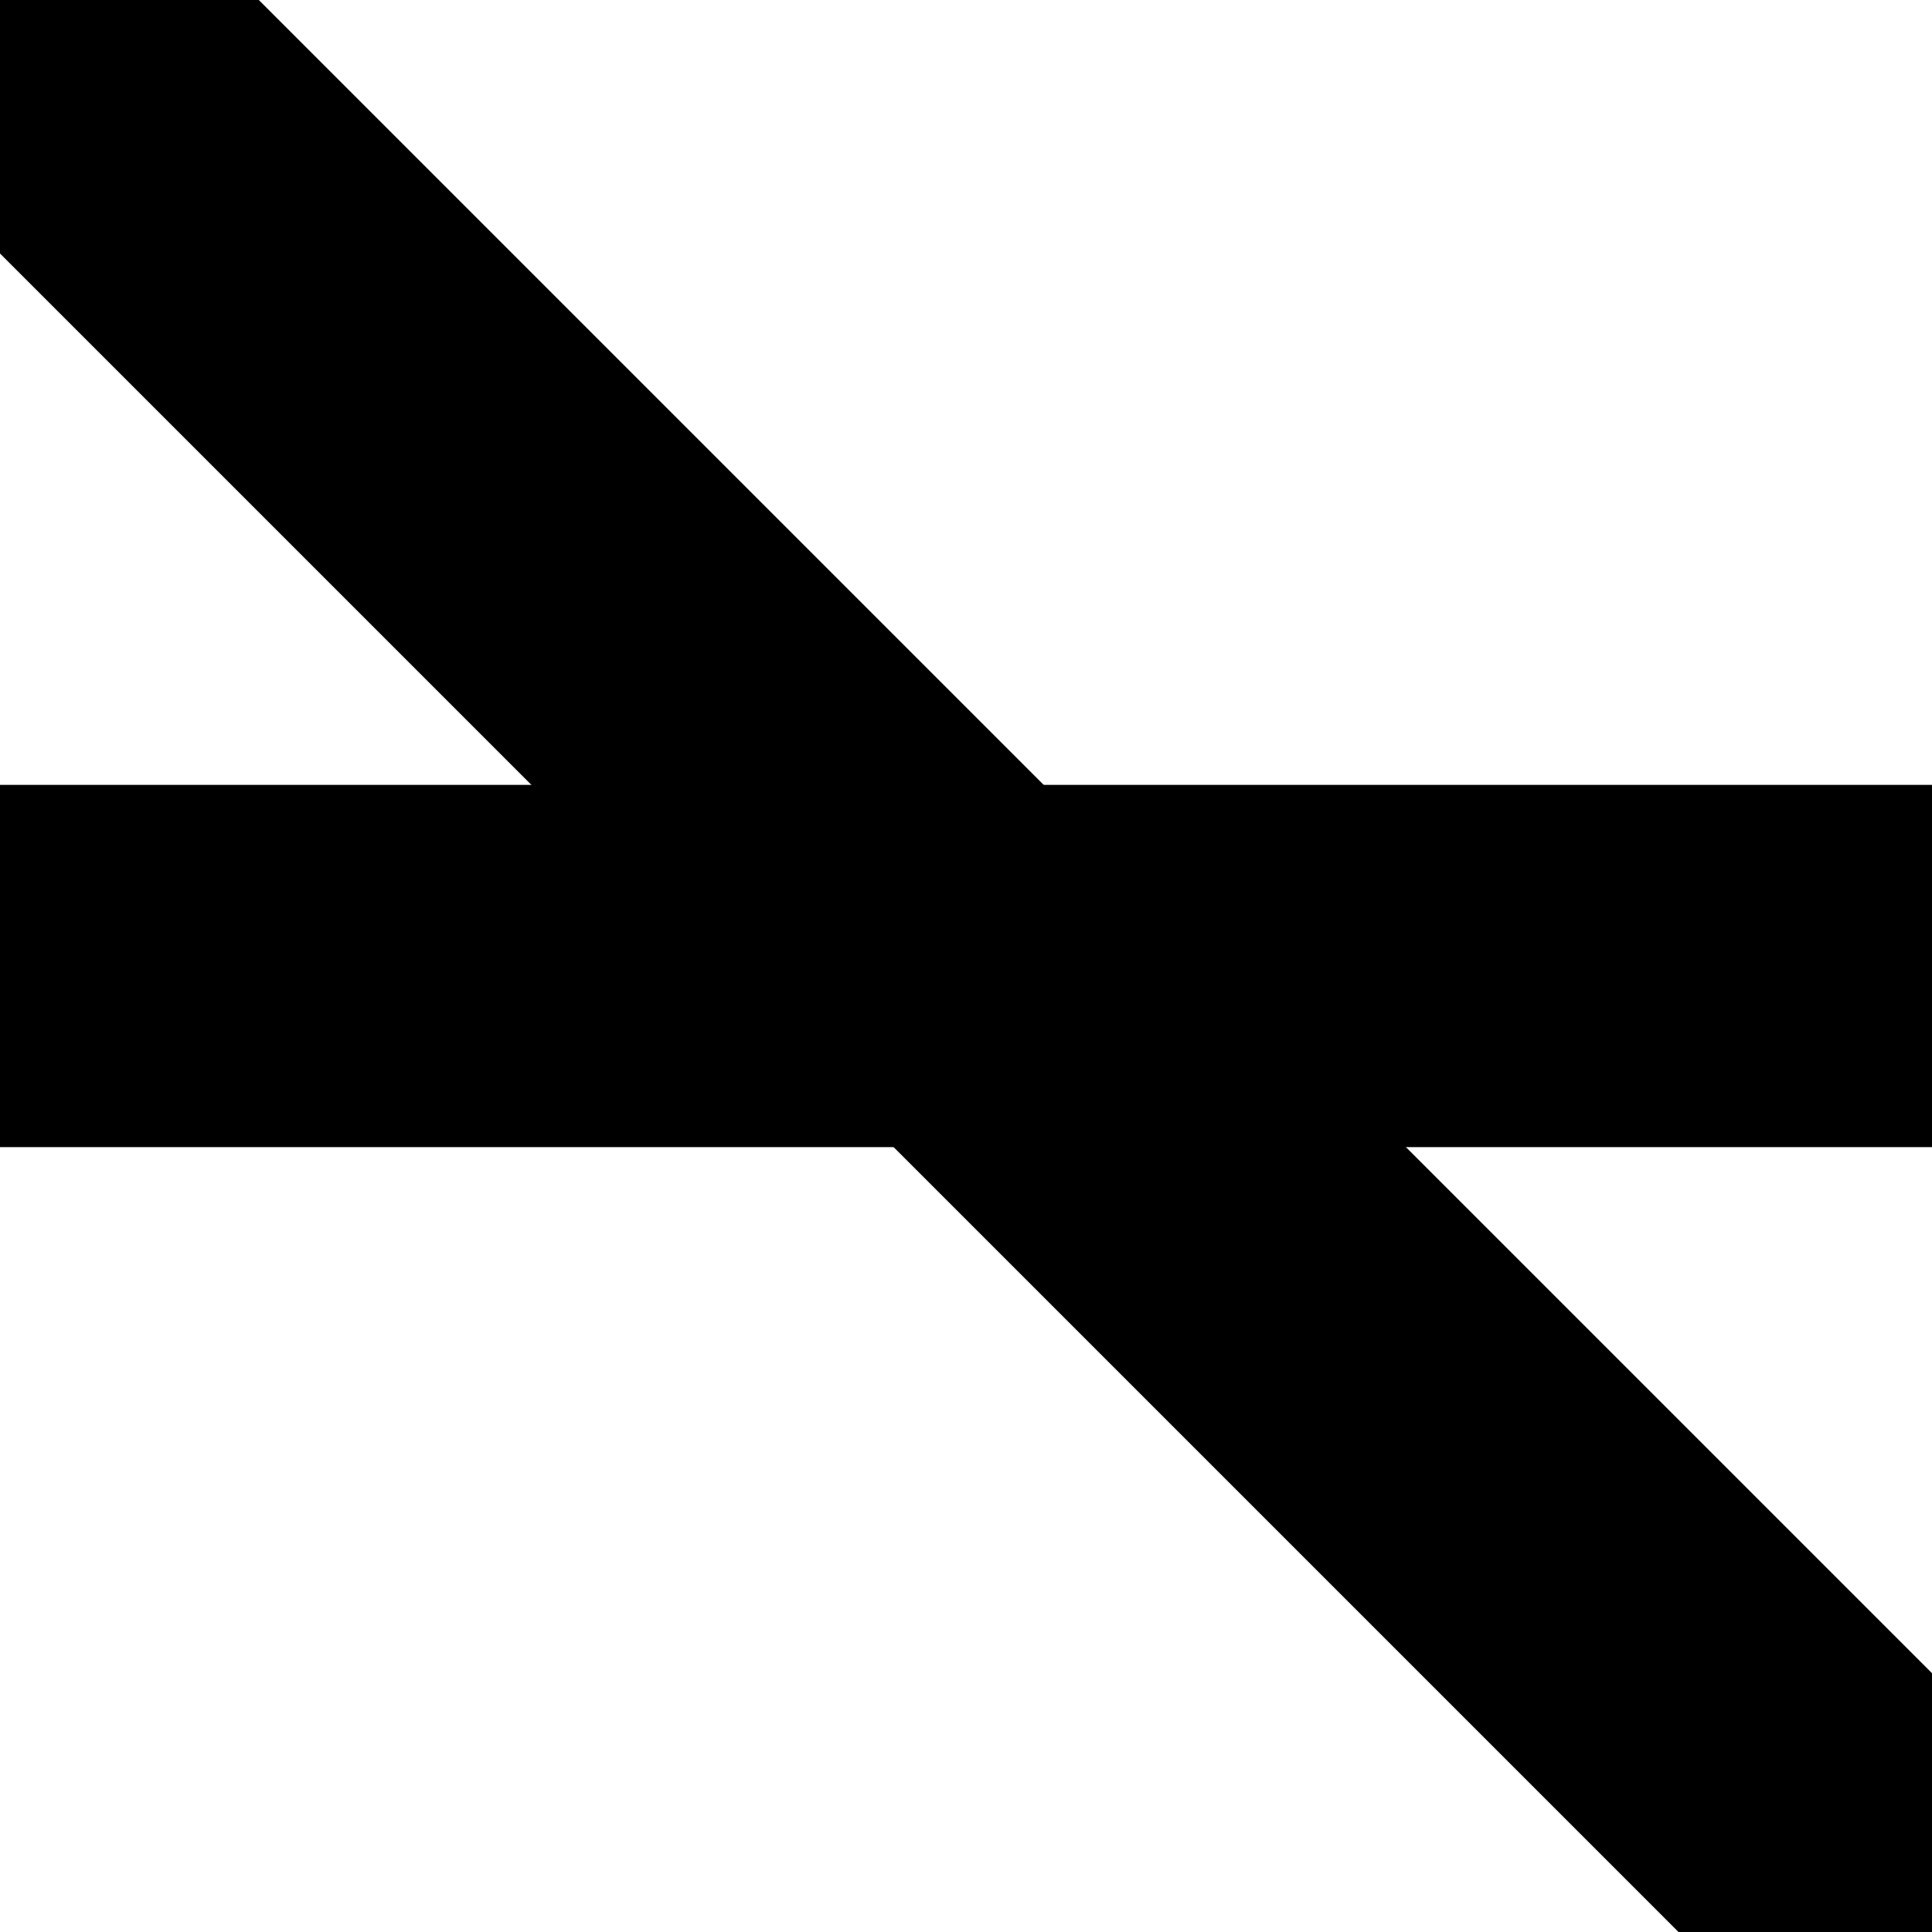
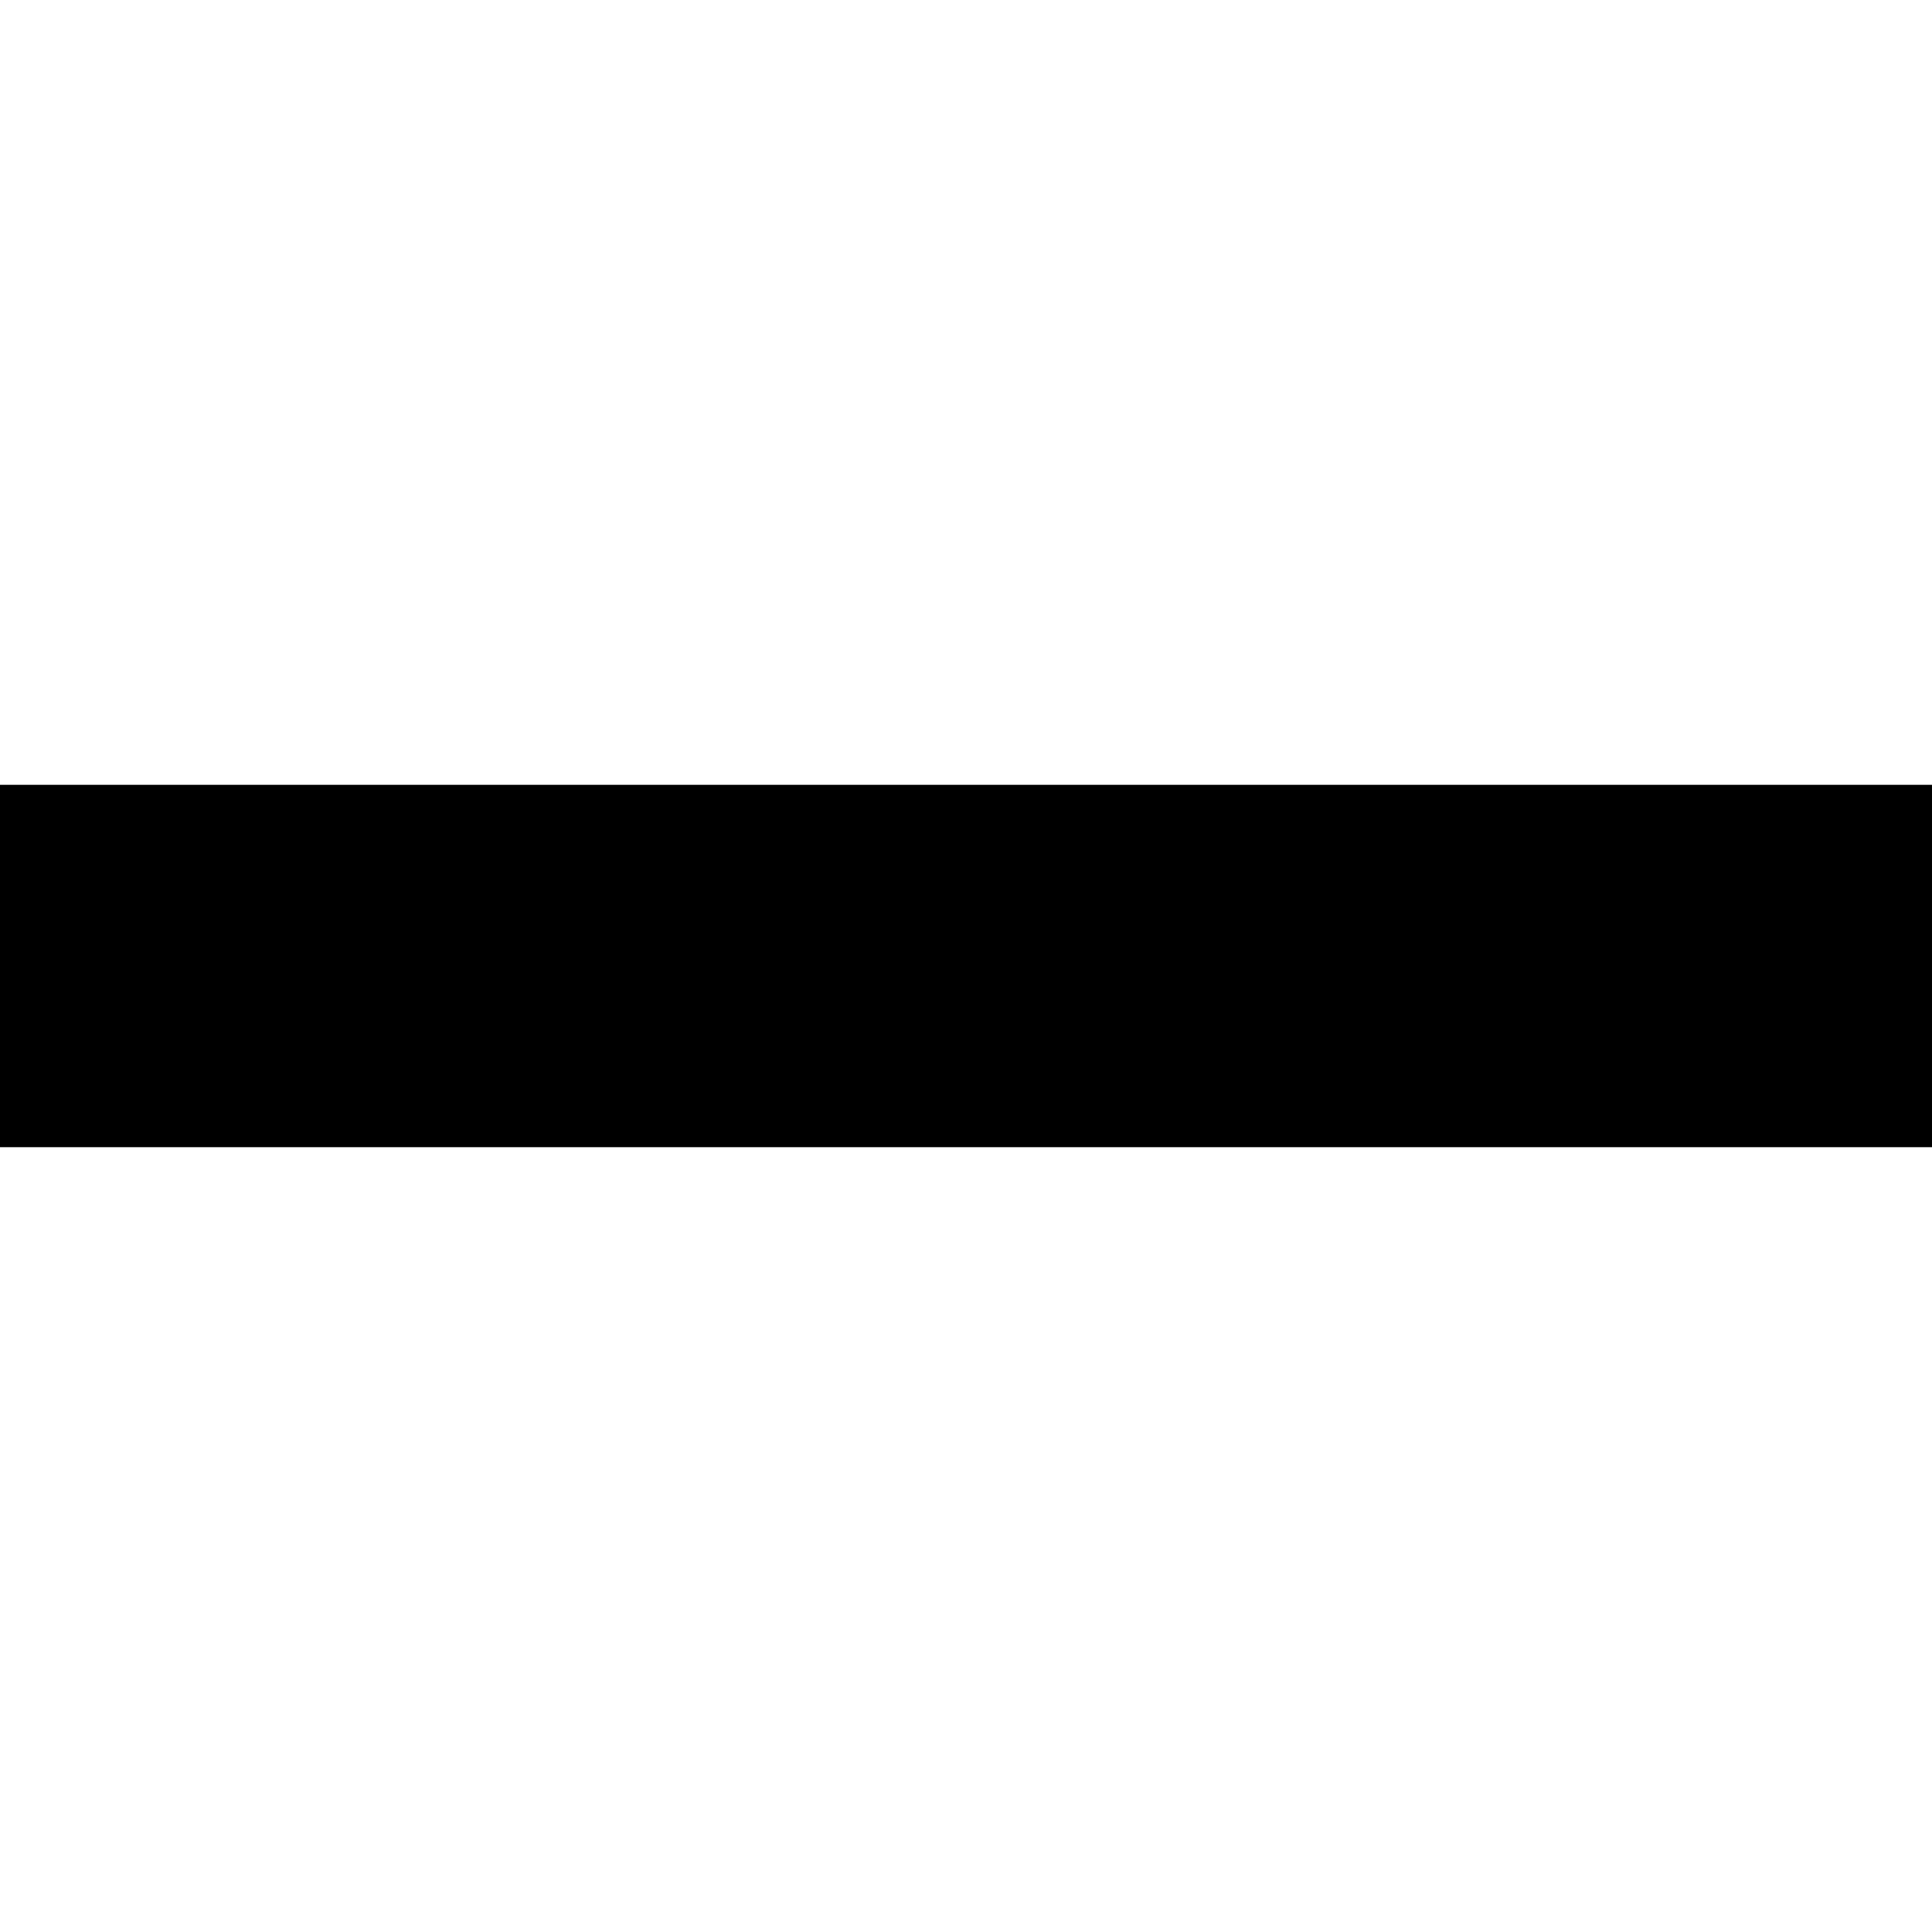
<svg xmlns="http://www.w3.org/2000/svg" xmlns:ns1="http://sodipodi.sourceforge.net/DTD/sodipodi-0.dtd" xmlns:ns2="http://www.inkscape.org/namespaces/inkscape" ns1:docname="45_degree_right.svg" ns2:version="1.0rc1 (09960d6, 2020-04-09)" id="svg8" version="1.1" viewBox="0 0 16.933 16.933" height="64" width="64">
  <defs id="defs2" />
  <ns1:namedview ns2:snap-grids="true" ns2:window-maximized="0" ns2:window-y="91" ns2:window-x="262" ns2:window-height="943" ns2:window-width="1252" fit-margin-bottom="0" fit-margin-right="0" fit-margin-left="0" fit-margin-top="0" units="px" showgrid="false" ns2:document-rotation="0" ns2:current-layer="layer1" ns2:document-units="px" ns2:cy="39.90191" ns2:cx="51.02585" ns2:zoom="11.484375" ns2:pageshadow="2" ns2:pageopacity="0.0" borderopacity="1.0" bordercolor="#666666" pagecolor="#ffffff" id="base" />
  <g id="layer1" ns2:groupmode="layer" ns2:label="Layer 1">
-     <rect transform="rotate(-45)" y="-4.976" x="-1.571" height="33.867" width="3.175" id="rect28" style="fill:#000000;fill-rule:evenodd;stroke-width:0.198" />
    <rect style="fill:#000000;fill-rule:evenodd;stroke-width:0.198" id="rect28-1" width="3.175" height="16.933" x="6.879" y="-16.933" transform="rotate(90)" />
  </g>
</svg>